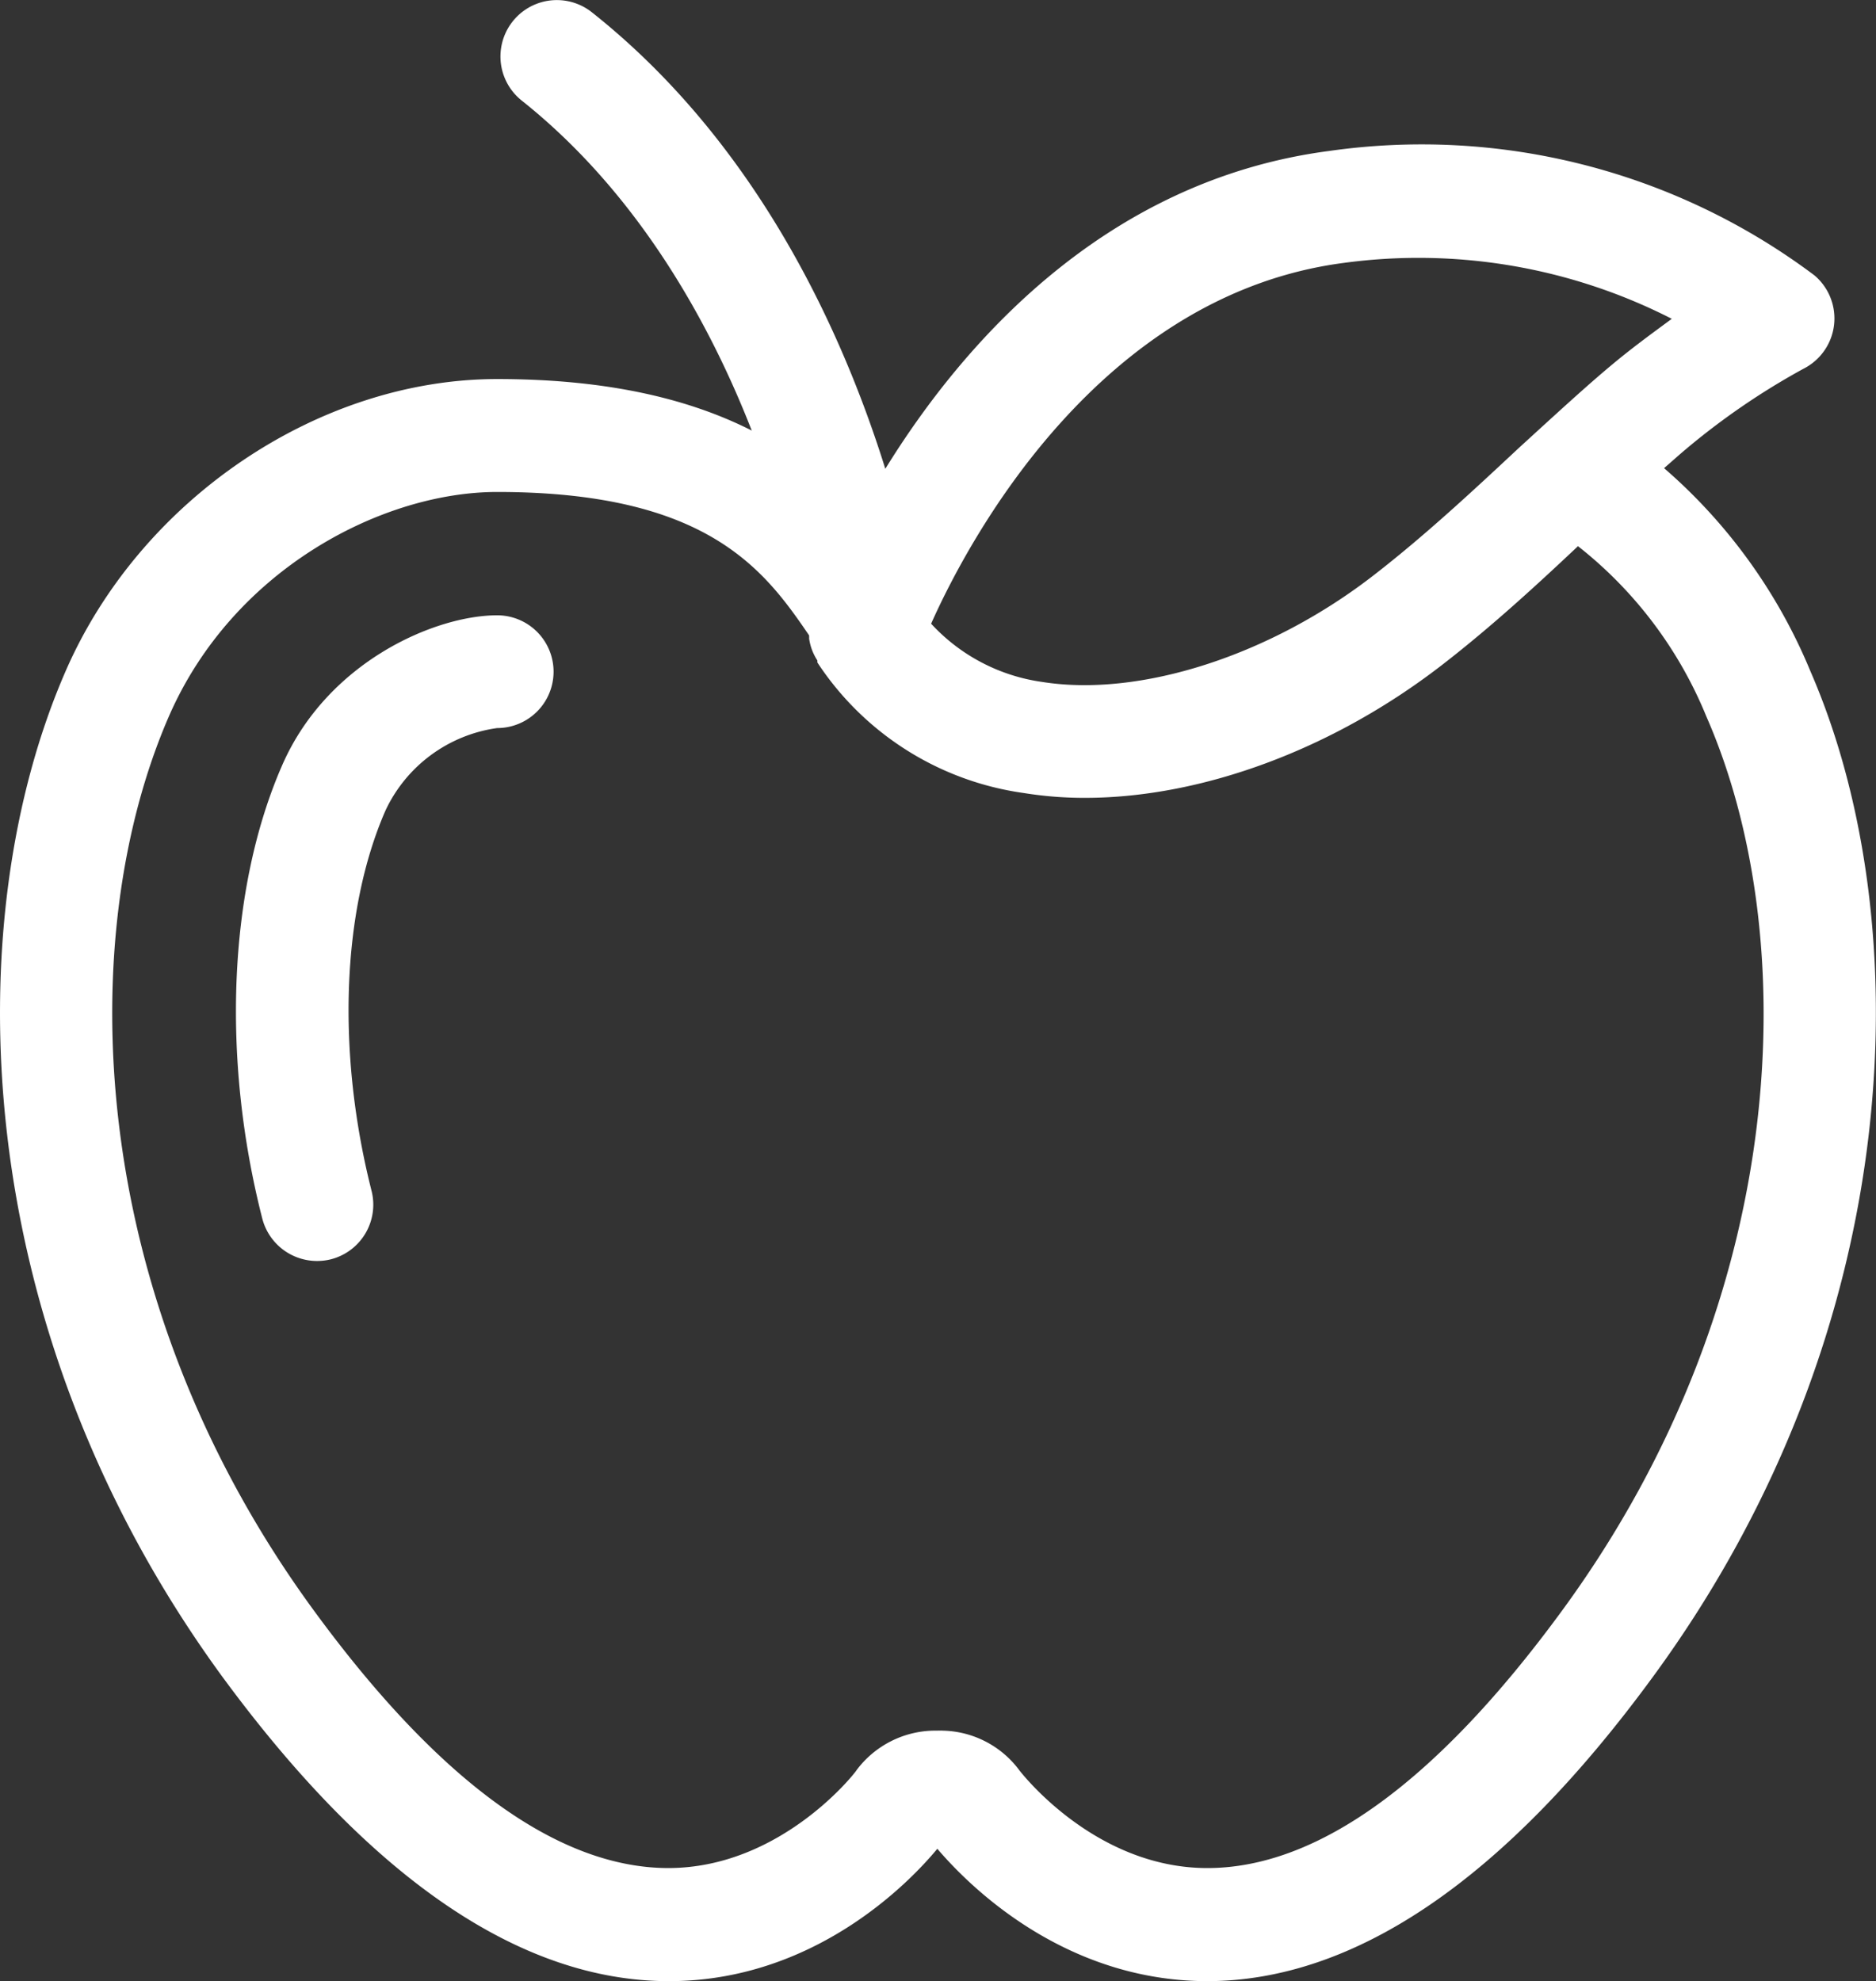
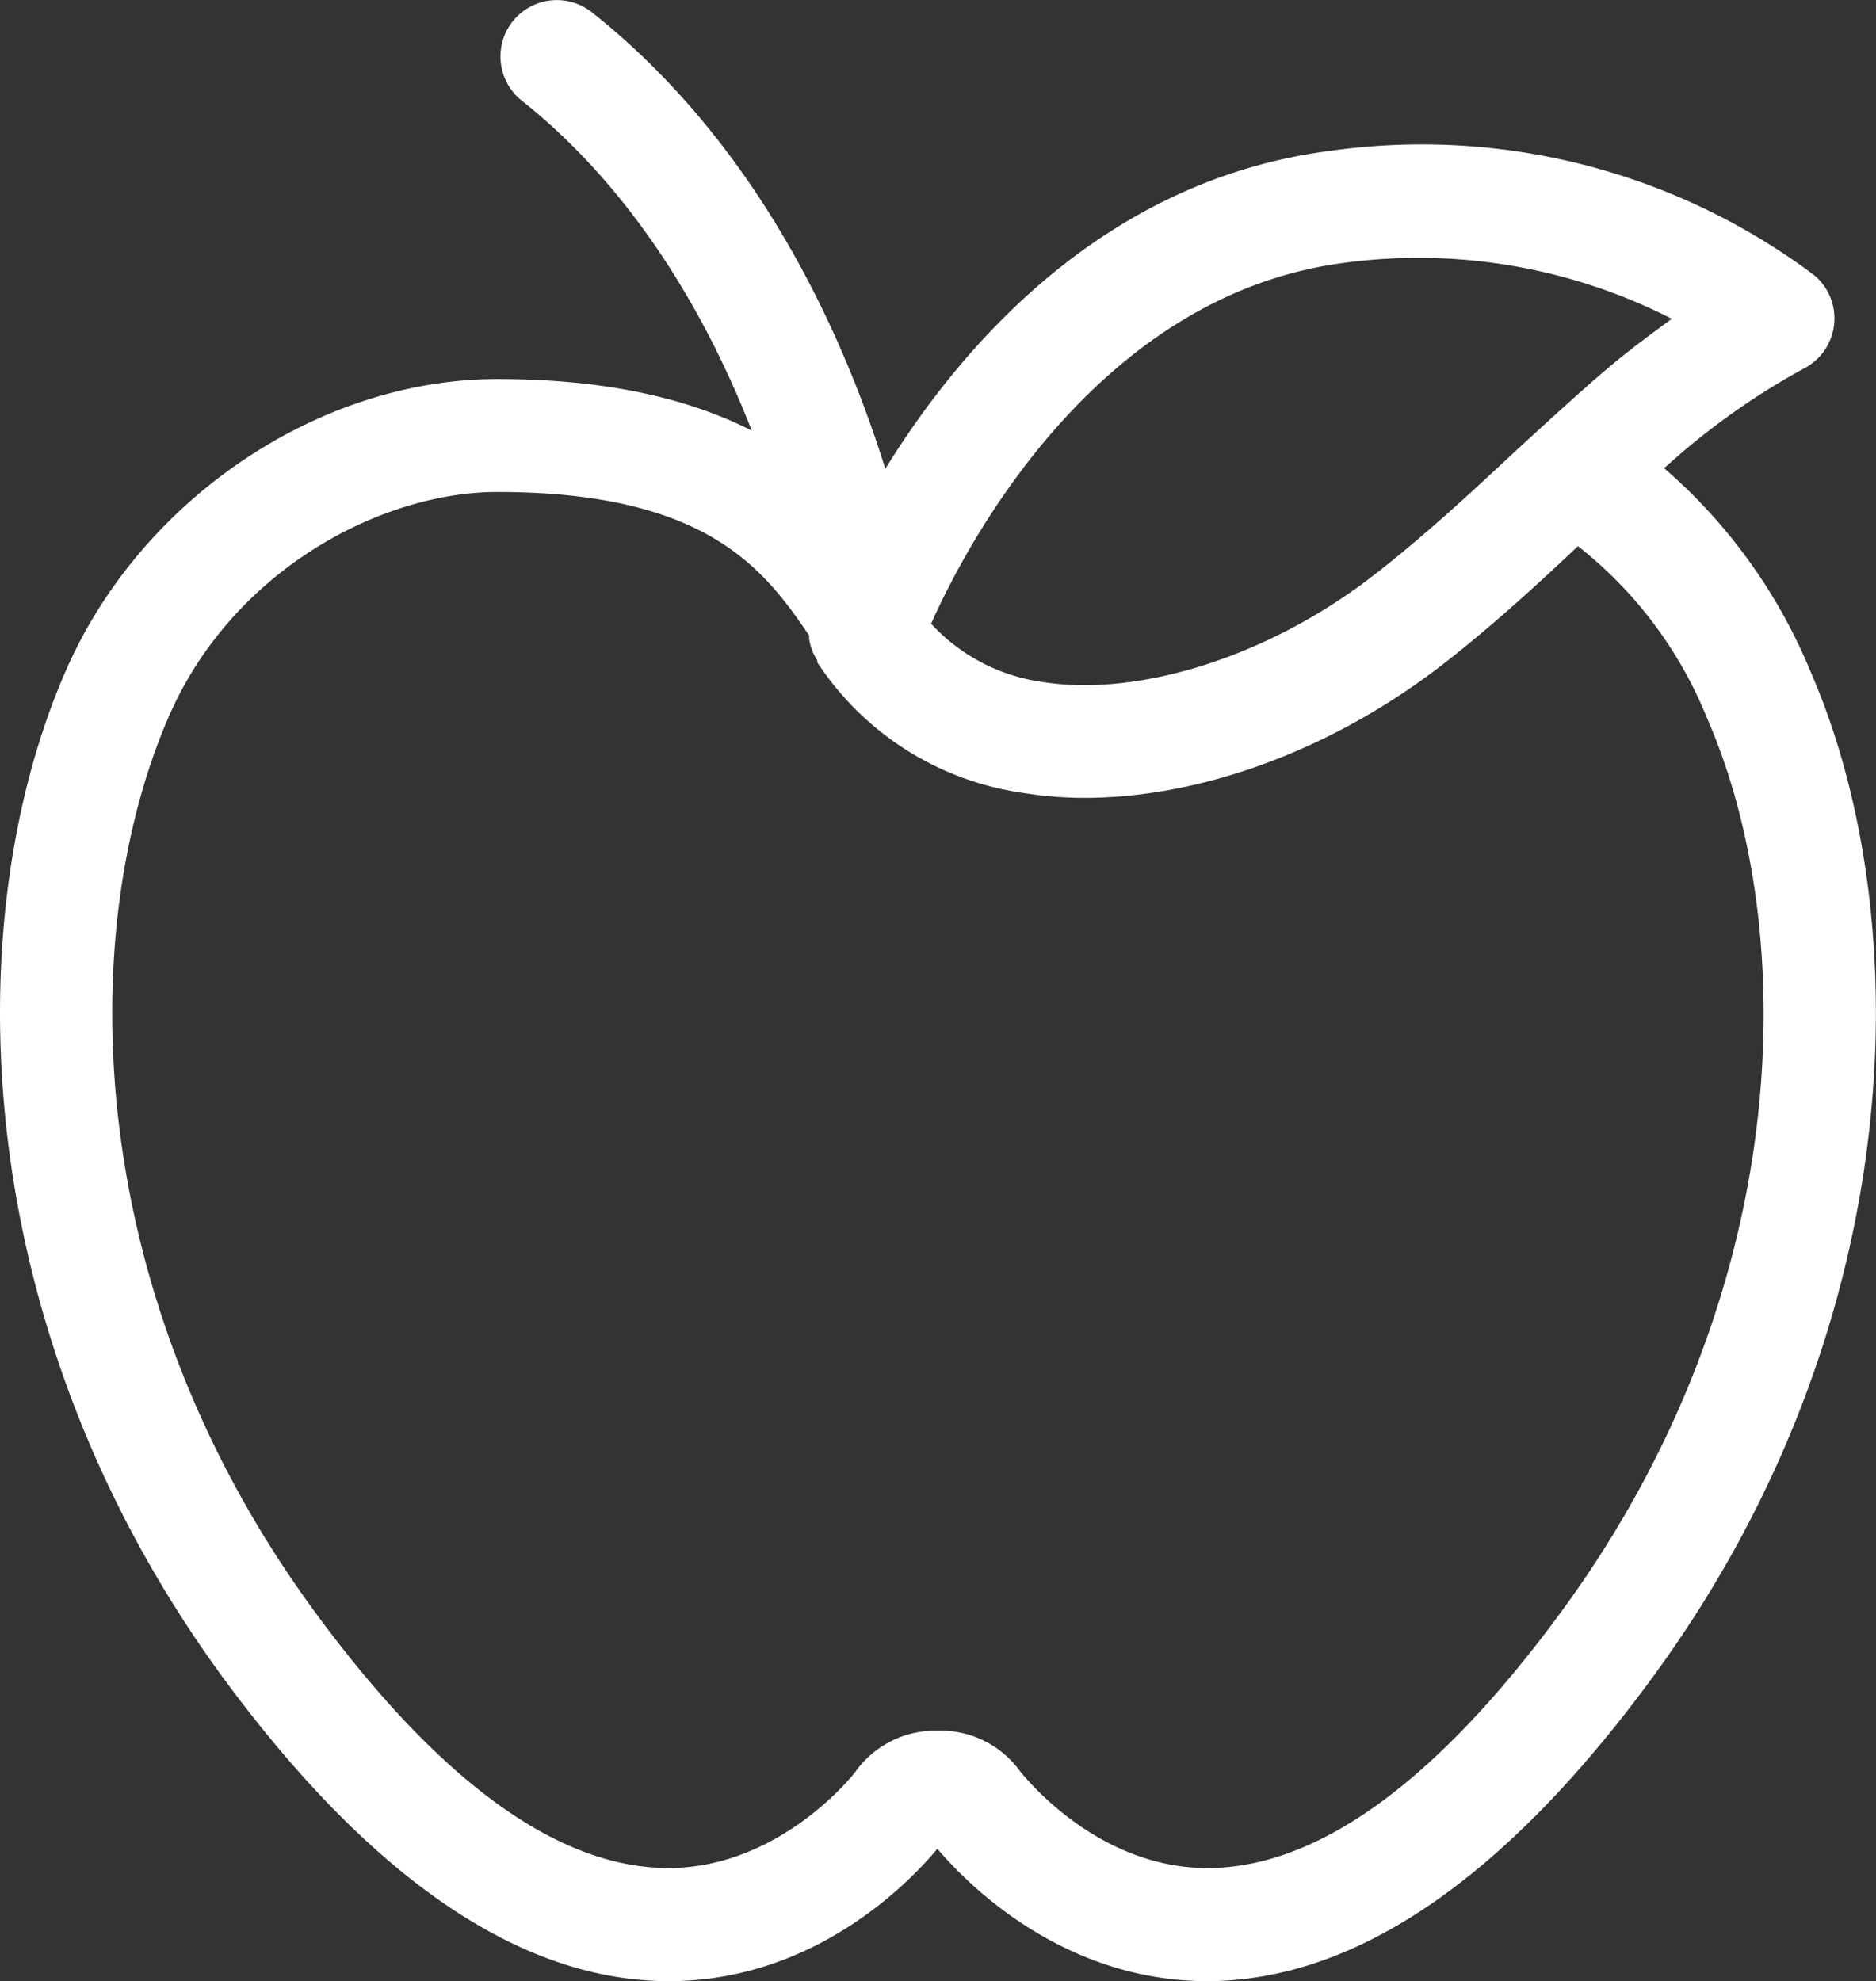
<svg xmlns="http://www.w3.org/2000/svg" id="icons" viewBox="0 0 111.8 118.06">
  <rect x="0" y="0" width="111.8" height="118.06" fill="#333333" stroke="none" />
  <defs>
    <style>.cls-1{fill:#fff}</style>
  </defs>
-   <path class="cls-1" d="M29.63 36.67c-3.7 0-10.13 2.77-12.82 8.95-3.19 7.3-3.63 17.41-1.18 27a3.37 3.37 0 003.26 2.53 3.42 3.42 0 00.83-.1A3.36 3.36 0 0022.15 71c-2.09-8.23-1.79-16.71.82-22.69a8.67 8.67 0 016.66-4.92 3.36 3.36 0 100-6.72z" />
  <path class="cls-1" d="M107.89 40a32.3 32.3 0 00-8.72-12.1c.43-.37.88-.78 1.3-1.13a42.63 42.63 0 017-4.79 3.36 3.36 0 00.66-5.57A39 39 0 0079.19 9C65.8 10.76 57.34 20.52 52.76 27.94 50.28 20 45.23 8.62 35.27.73A3.36 3.36 0 1031.1 6c6.9 5.49 11.17 13.18 13.7 19.66-3.53-1.79-8.35-3.07-15.17-3.07C19 22.59 8.37 29.75 3.91 40c-6.41 14.69-6 38.91 9.32 59.9 8.81 12 17.76 18.17 26.63 18.17 8.67 0 14.35-5.89 16-7.89 1.81 2.13 7.48 7.87 16.06 7.89 8.85 0 17.8-6.12 26.61-18.17 15.36-20.99 15.76-45.21 9.36-59.9zM80.07 15.67A33.18 33.18 0 0199.63 19c-1 .74-2.22 1.62-3.45 2.64-1.41 1.17-2.93 2.56-4.51 4l-1.18 1.08c-2.74 2.56-5.58 5.2-8.57 7.52-6.21 4.84-14 7.33-19.82 6.4a11.07 11.07 0 01-6.61-3.47c2.22-4.98 10-19.59 24.58-21.5zm13.07 80.25c-7.47 10.23-14.6 15.41-21.19 15.41-6.76 0-11.15-5.77-11.19-5.81a5.83 5.83 0 00-4.6-2.38.7.7 0 00-.14 0 .37.37 0 00-.11 0h-.28a5.87 5.87 0 00-4.58 2.35c0 .06-4.45 5.83-11.21 5.84-6.58 0-13.71-5.18-21.18-15.41C4.91 77.09 4.44 55.61 10.07 42.68c3.83-8.77 12.73-13.36 19.56-13.36 12.5 0 15.91 4.61 18.59 8.55v.07a1 1 0 010 .12 3.2 3.2 0 00.49 1.3v.12A17.63 17.63 0 0061 47.26a22.83 22.83 0 003.64.29c7 0 14.85-2.9 21.4-8 2.86-2.22 5.56-4.7 8-7a24.84 24.84 0 017.65 10.15c5.67 12.91 5.2 34.39-8.55 53.22z" />
</svg>